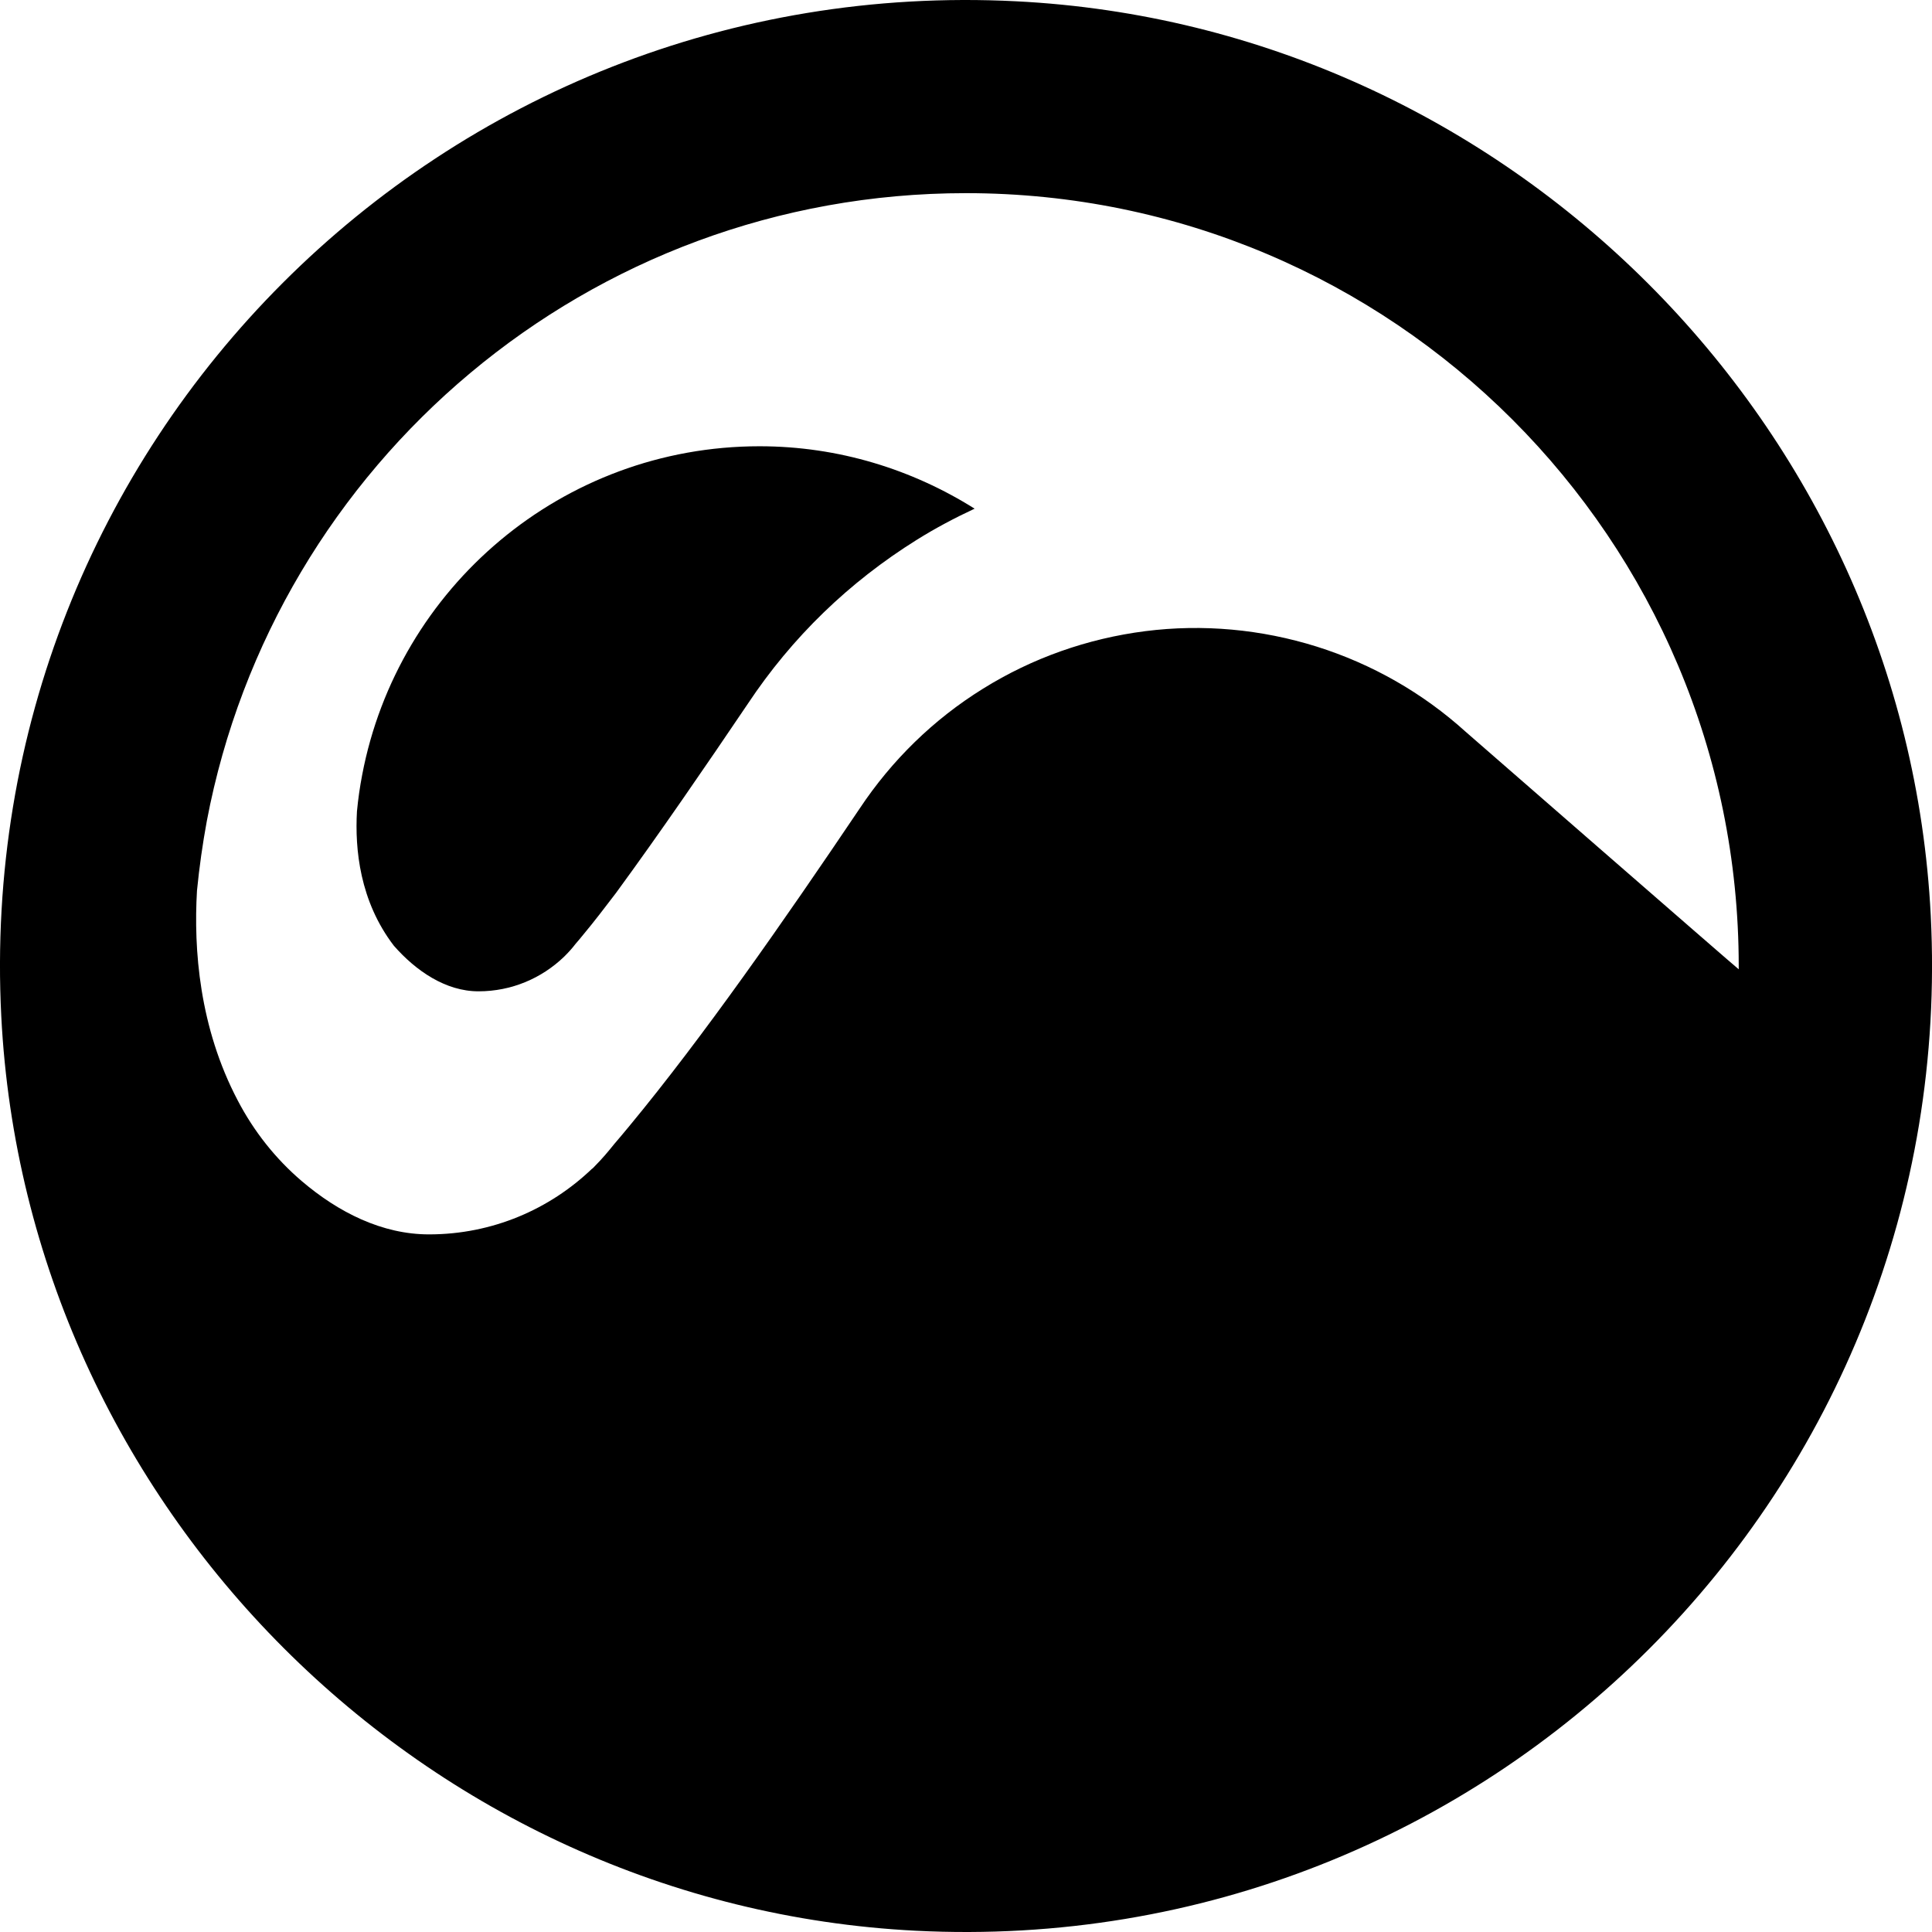
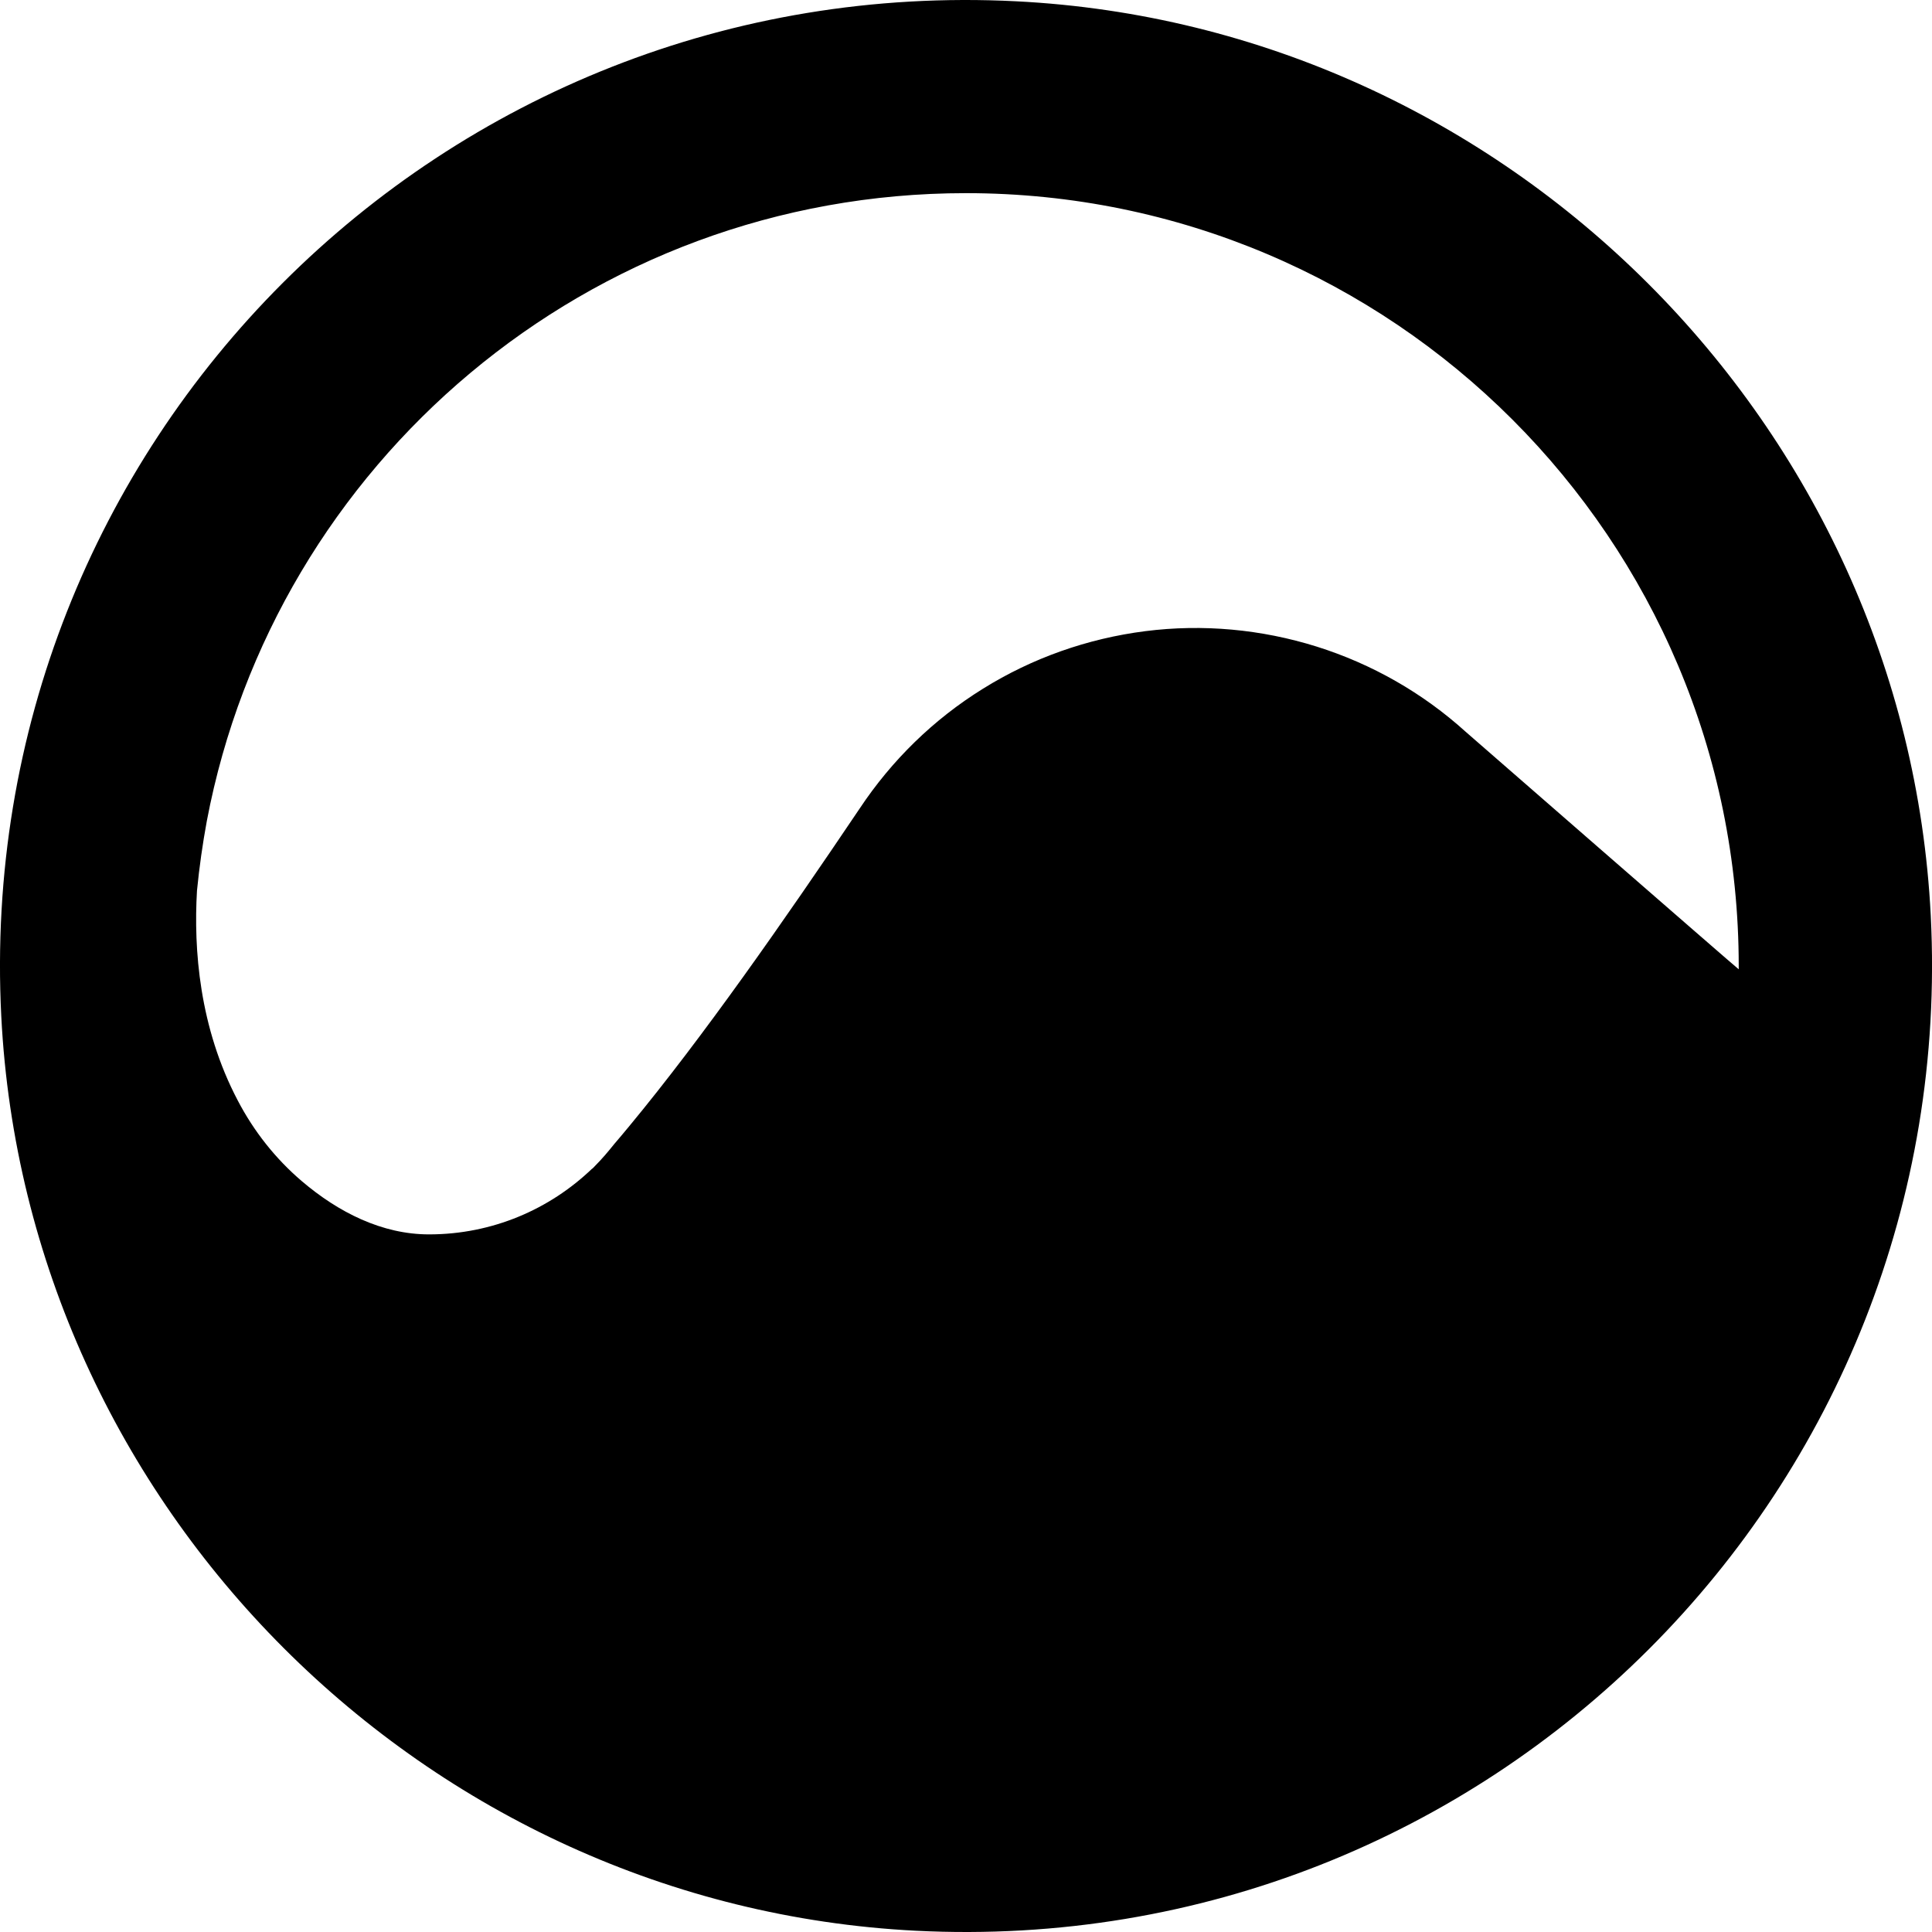
<svg xmlns="http://www.w3.org/2000/svg" width="200" height="200" viewBox="0 0 200 200" fill="none">
  <path fill-rule="evenodd" clip-rule="evenodd" d="M105.192 0.133C45.852 -2.887 -2.888 45.857 0.132 105.201C2.712 156.005 43.992 197.288 94.792 199.869C154.132 202.869 202.872 154.125 199.872 94.781C197.292 43.977 156.012 2.693 105.192 0.133ZM151.732 75.759C147.292 71.739 142.032 68.739 136.312 66.938C130.572 65.138 124.512 64.578 118.552 65.338C112.592 66.098 106.852 68.118 101.752 71.299C96.652 74.459 92.312 78.699 88.992 83.7C81.052 95.481 72.752 107.381 65.172 116.542C64.552 117.302 64.032 117.902 63.592 118.422C62.952 119.222 62.292 120.002 61.572 120.722C61.392 120.922 61.312 120.982 61.312 120.982H61.292C56.912 125.183 50.972 127.783 44.412 127.783C39.552 127.783 35.032 125.503 31.232 122.263C28.512 119.942 26.272 117.102 24.612 113.922C20.632 106.361 20.032 98.281 20.392 92.2C20.632 89.76 20.972 87.36 21.412 84.98C28.432 47.977 60.932 19.995 99.992 19.995C144.172 19.995 179.992 55.818 179.992 100.001V100.341C179.792 100.221 151.732 75.759 151.732 75.759Z" fill="black" />
-   <path fill-rule="evenodd" clip-rule="evenodd" d="M49.532 102.621C52.972 102.621 56.072 101.261 58.372 99.061C58.372 99.061 58.412 99.021 58.512 98.921C58.892 98.541 59.252 98.141 59.572 97.721C59.812 97.441 60.072 97.141 60.392 96.741C61.492 95.421 62.612 93.96 63.752 92.46C68.332 86.2 72.992 79.399 77.412 72.859C81.992 65.958 87.892 60.258 94.912 55.877C96.832 54.677 98.832 53.617 100.892 52.657C94.432 48.597 86.812 46.197 78.632 46.197C58.192 46.197 41.172 60.838 37.492 80.219C37.252 81.459 37.072 82.719 36.952 84C36.732 87.88 37.232 93.28 40.772 97.901C43.052 100.501 46.132 102.621 49.532 102.621Z" fill="black" />
</svg>